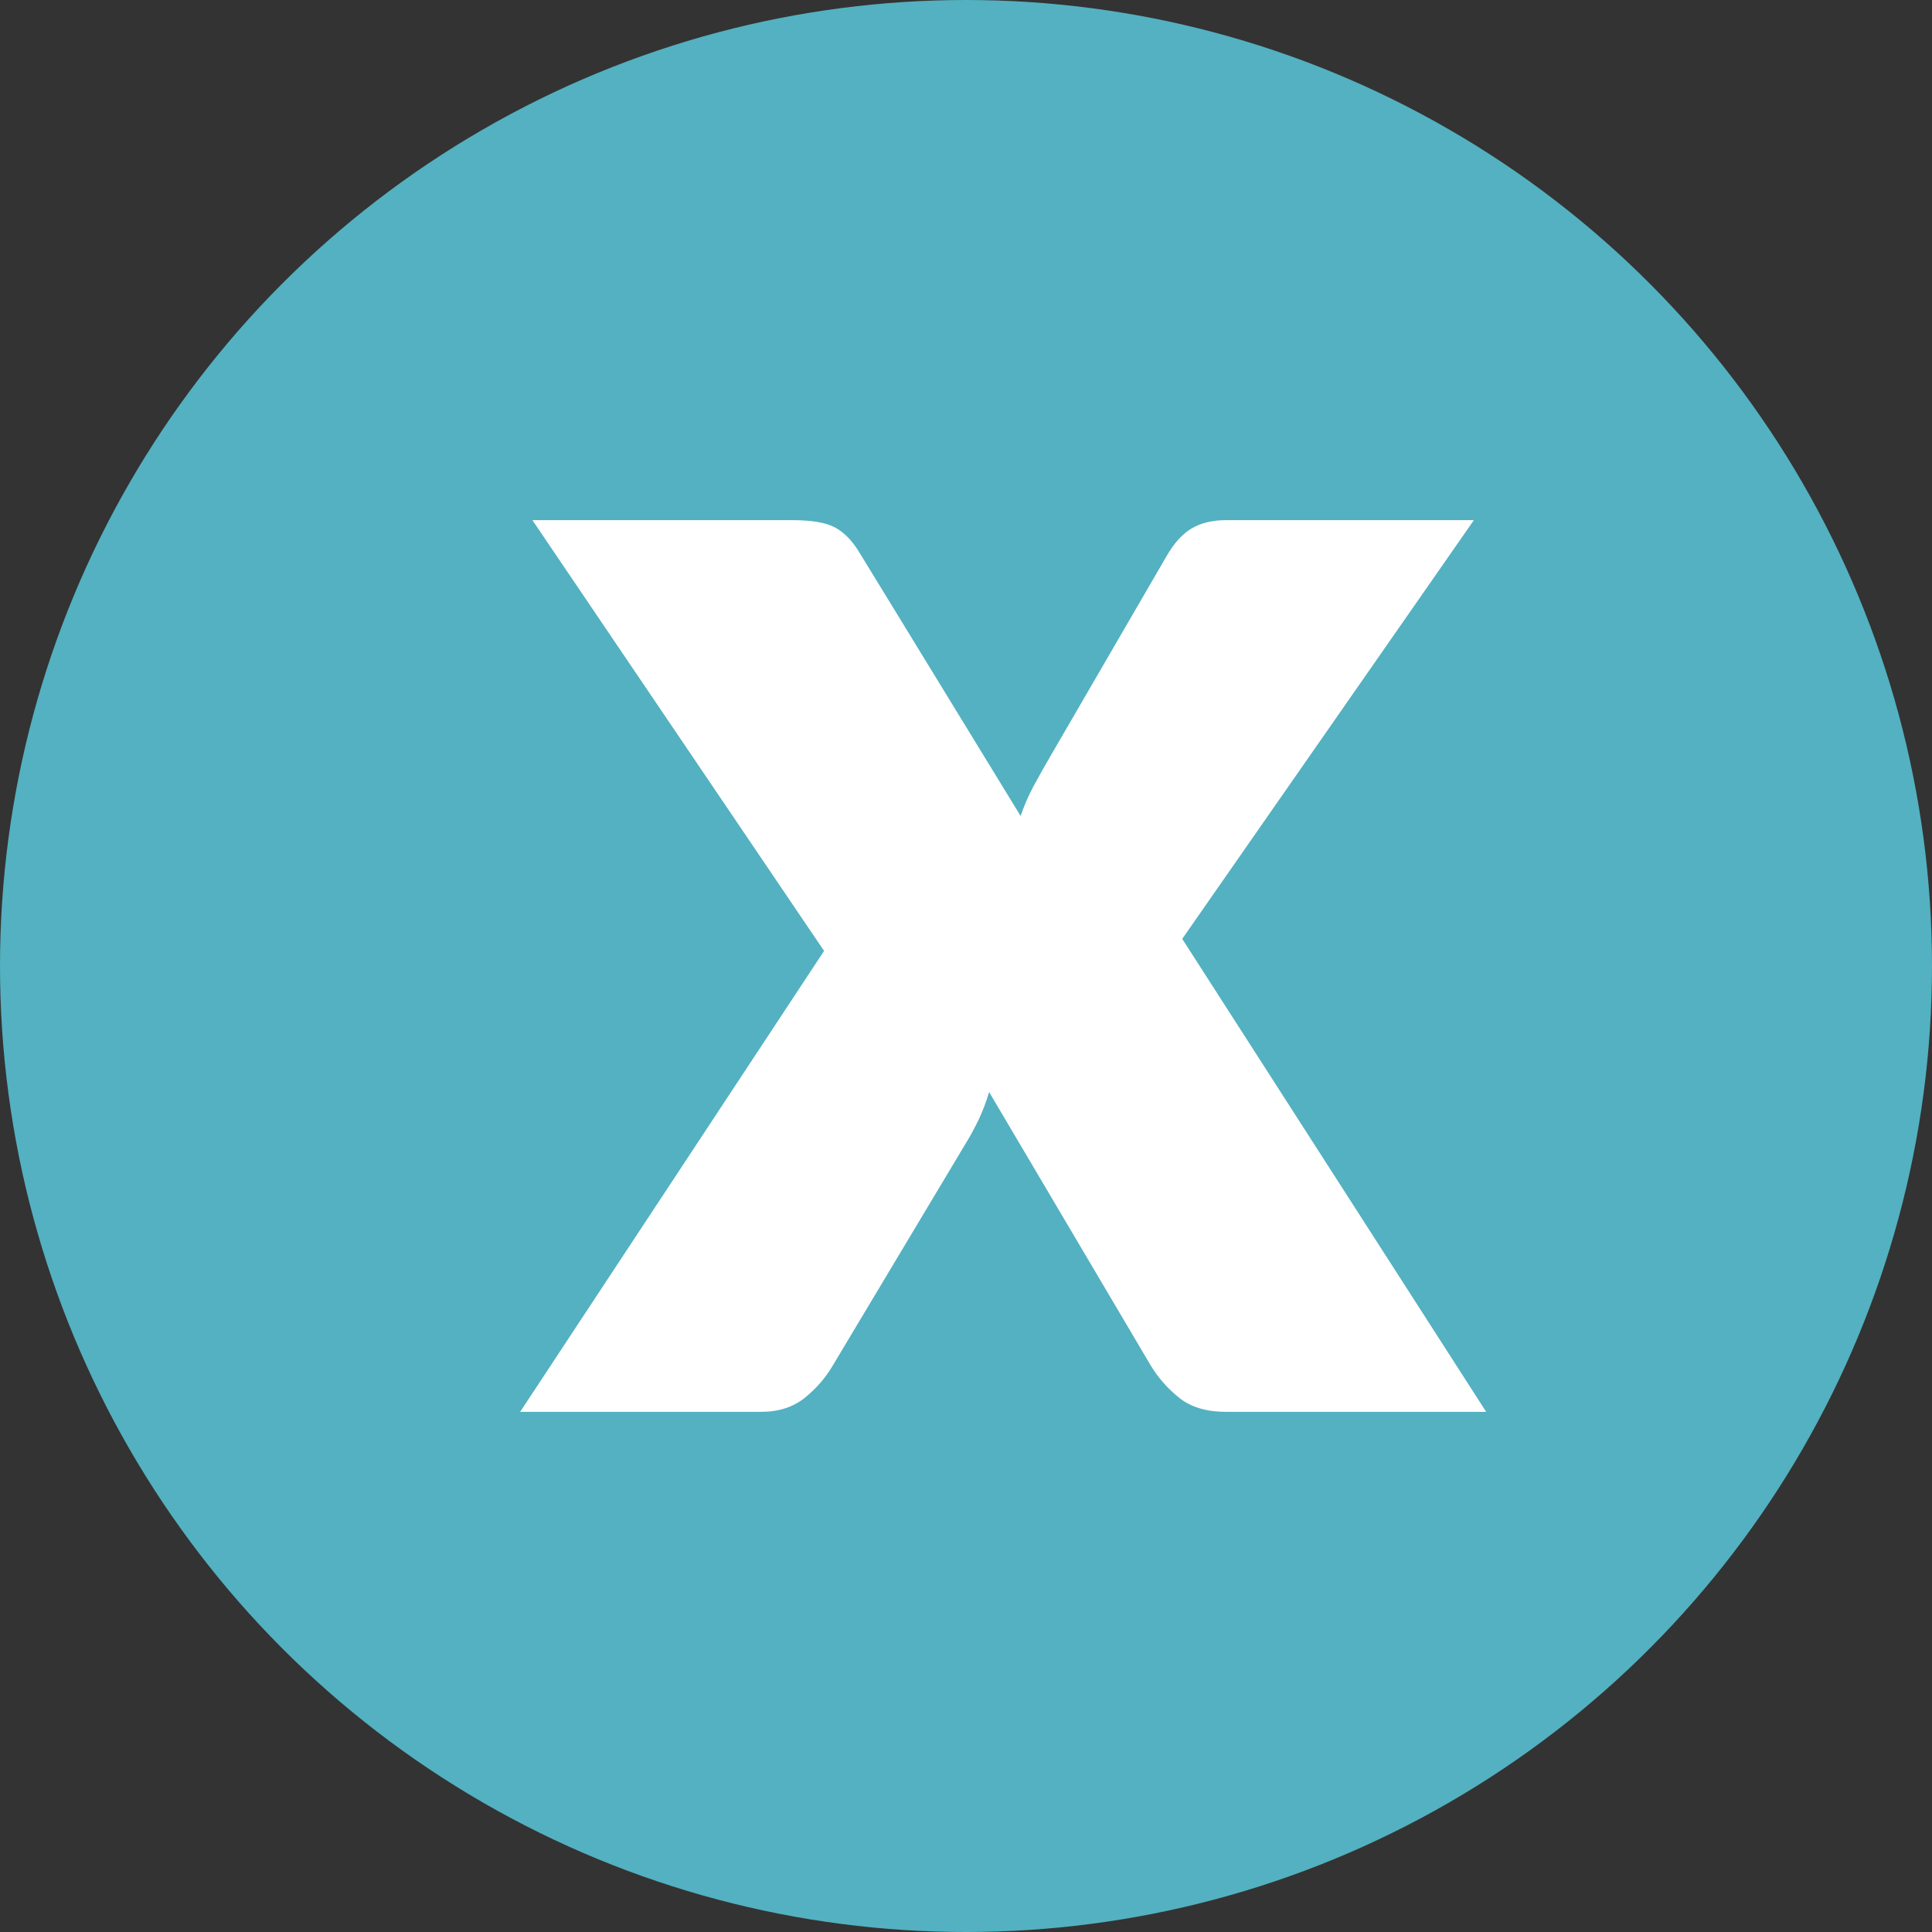
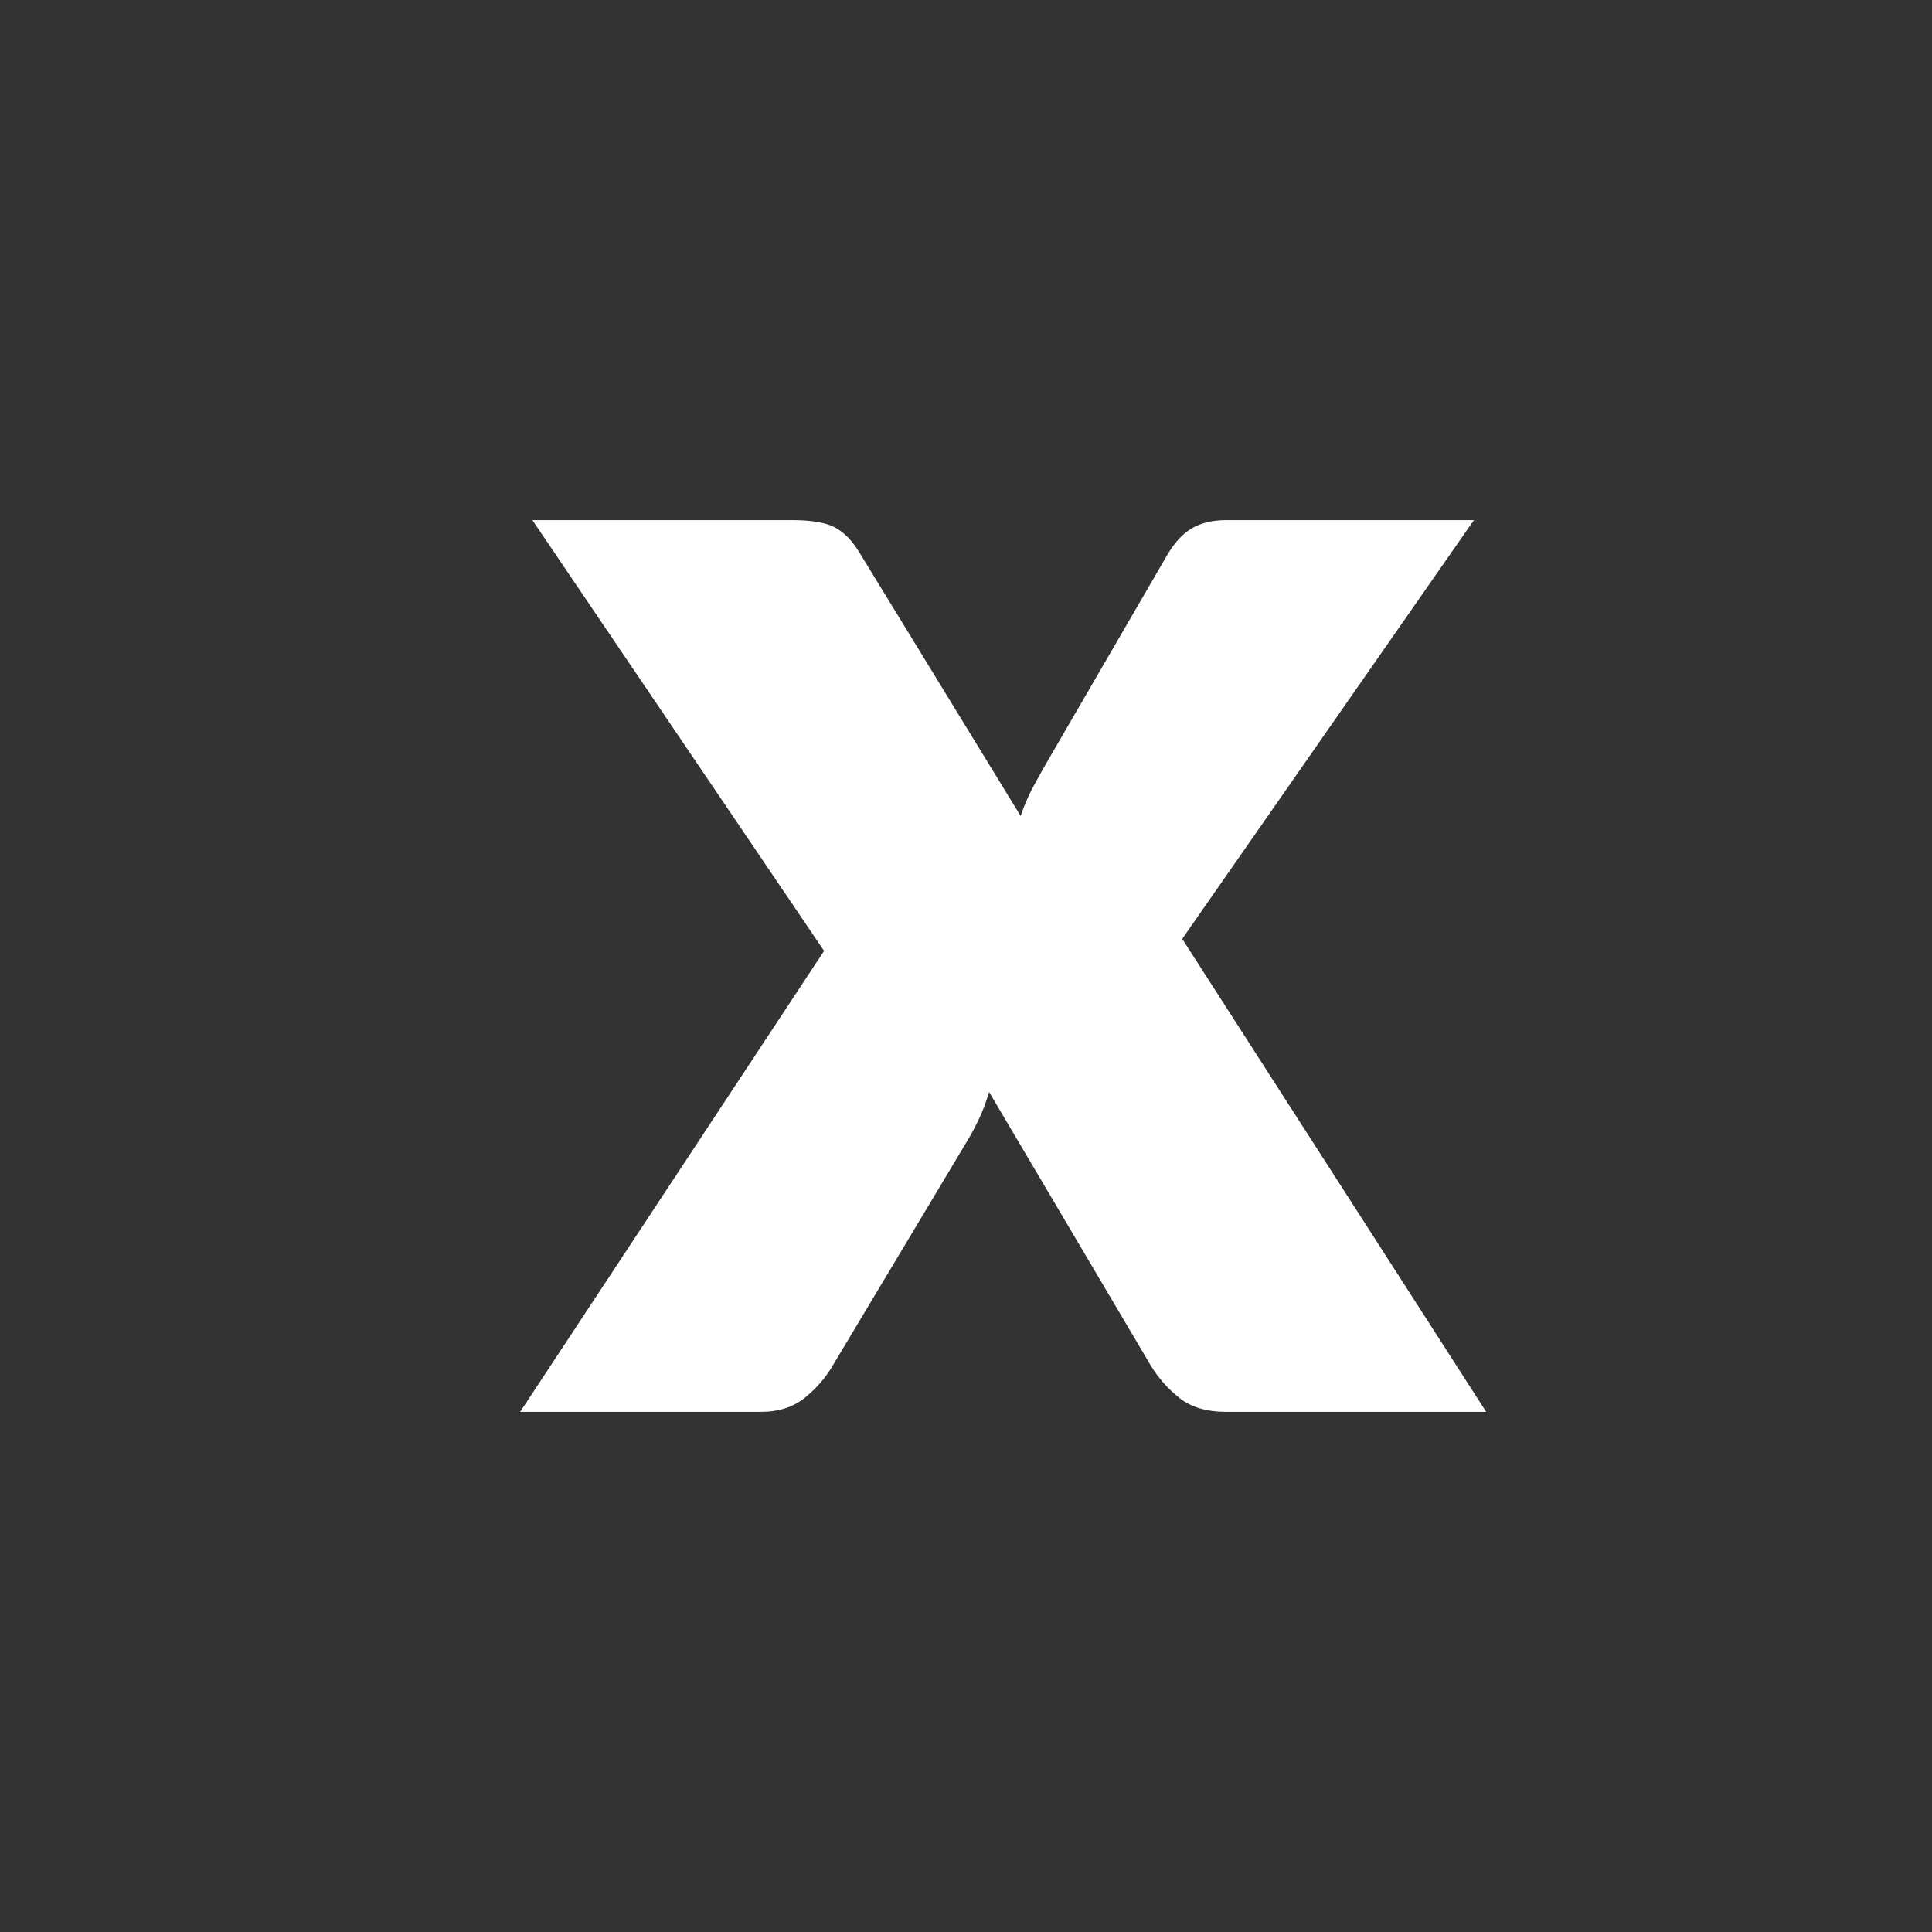
<svg xmlns="http://www.w3.org/2000/svg" width="26" height="26" viewBox="0 0 26 26">
  <rect x="0" y="0" width="26" height="26" fill="#333333" stroke="none" />
  <g fill="none" fill-rule="evenodd">
-     <circle cx="13" cy="13" r="13" fill="#53B1C1" />
-     <path fill="#FFF" fill-rule="nonzero" d="M10.244 19c.235 0 .431-.064.588-.19.157-.128.282-.273.376-.435l1.787-2.985c.062-.1.121-.209.176-.324.055-.116.102-.24.14-.37l2.175 3.68c.102.169.232.315.388.439.157.123.365.185.623.185H20l-4.09-6.365L19.835 7h-3.338c-.18 0-.333.037-.458.11-.125.073-.24.199-.341.376l-1.552 2.673c-.086.147-.164.286-.235.417-.07.13-.129.266-.176.405l-2.174-3.553c-.094-.154-.202-.264-.324-.33-.121-.065-.311-.098-.57-.098H7.165l3.925 5.797L7 19h3.244z" />
+     <path fill="#FFF" fill-rule="nonzero" d="M10.244 19c.235 0 .431-.064.588-.19.157-.128.282-.273.376-.435l1.787-2.985c.062-.1.121-.209.176-.324.055-.116.102-.24.14-.37l2.175 3.68c.102.169.232.315.388.439.157.123.365.185.623.185H20l-4.09-6.365L19.835 7h-3.338c-.18 0-.333.037-.458.11-.125.073-.24.199-.341.376l-1.552 2.673c-.086.147-.164.286-.235.417-.07.13-.129.266-.176.405l-2.174-3.553c-.094-.154-.202-.264-.324-.33-.121-.065-.311-.098-.57-.098H7.165l3.925 5.797L7 19z" />
  </g>
</svg>